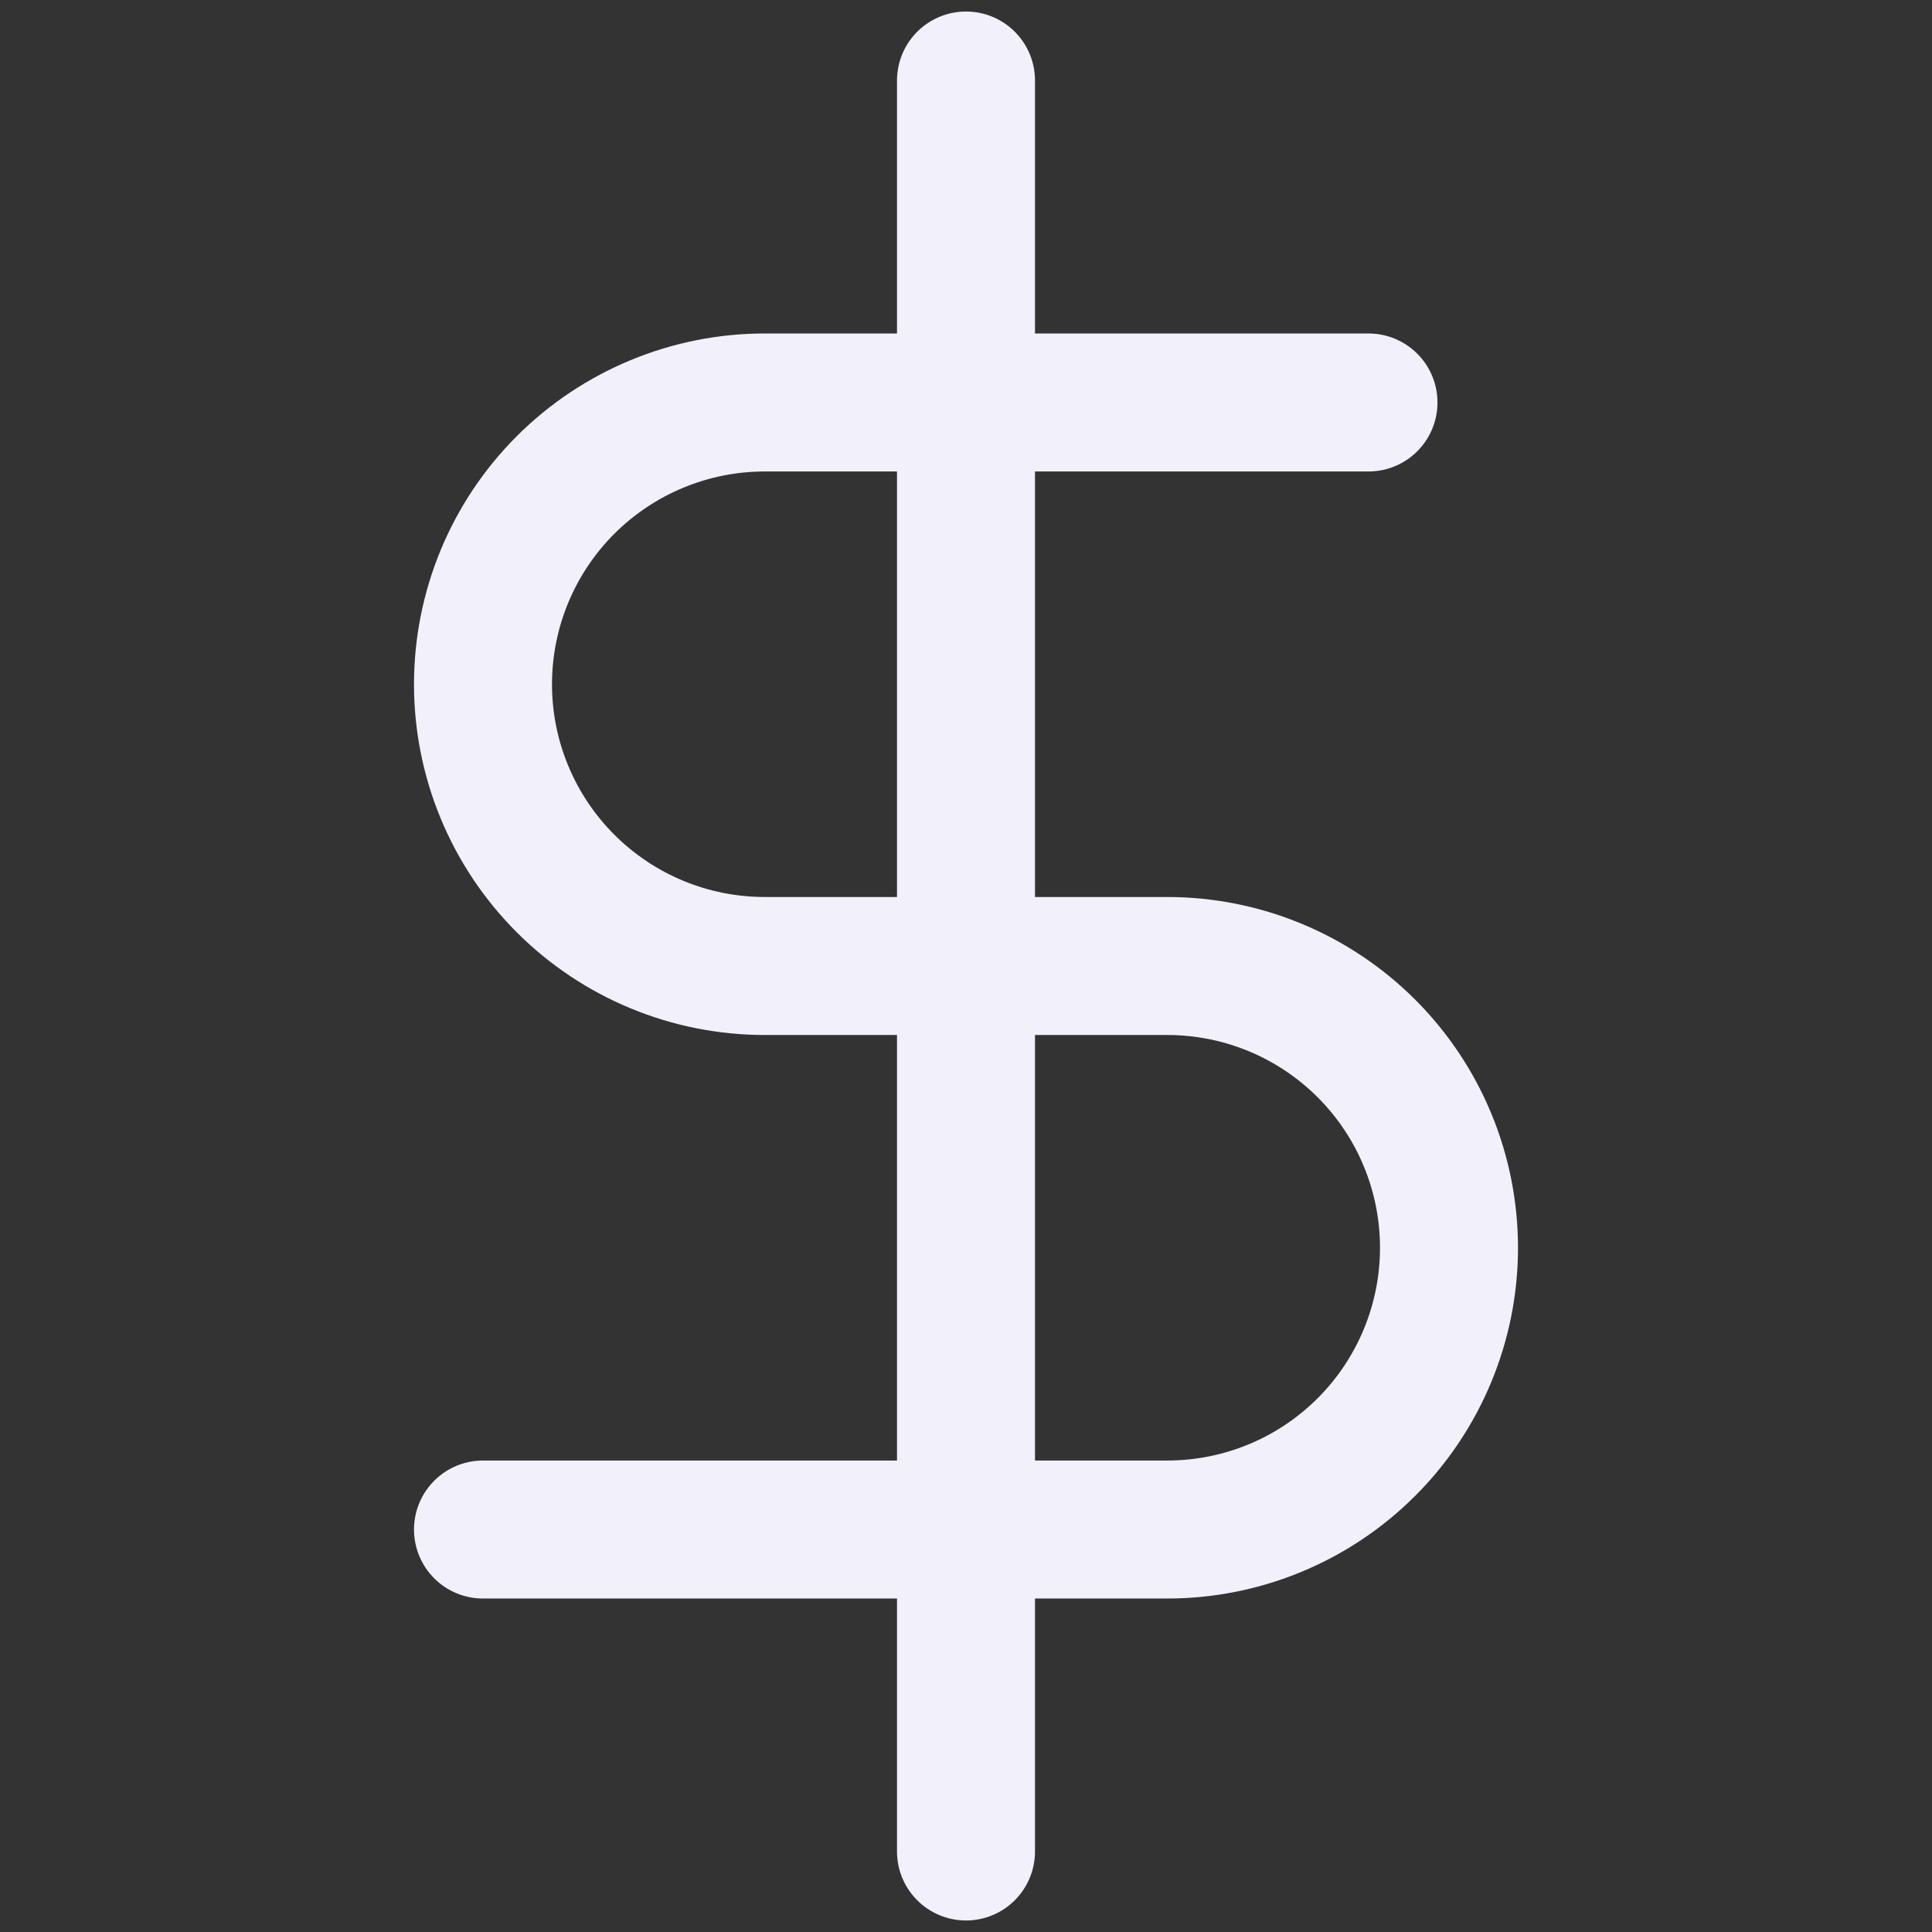
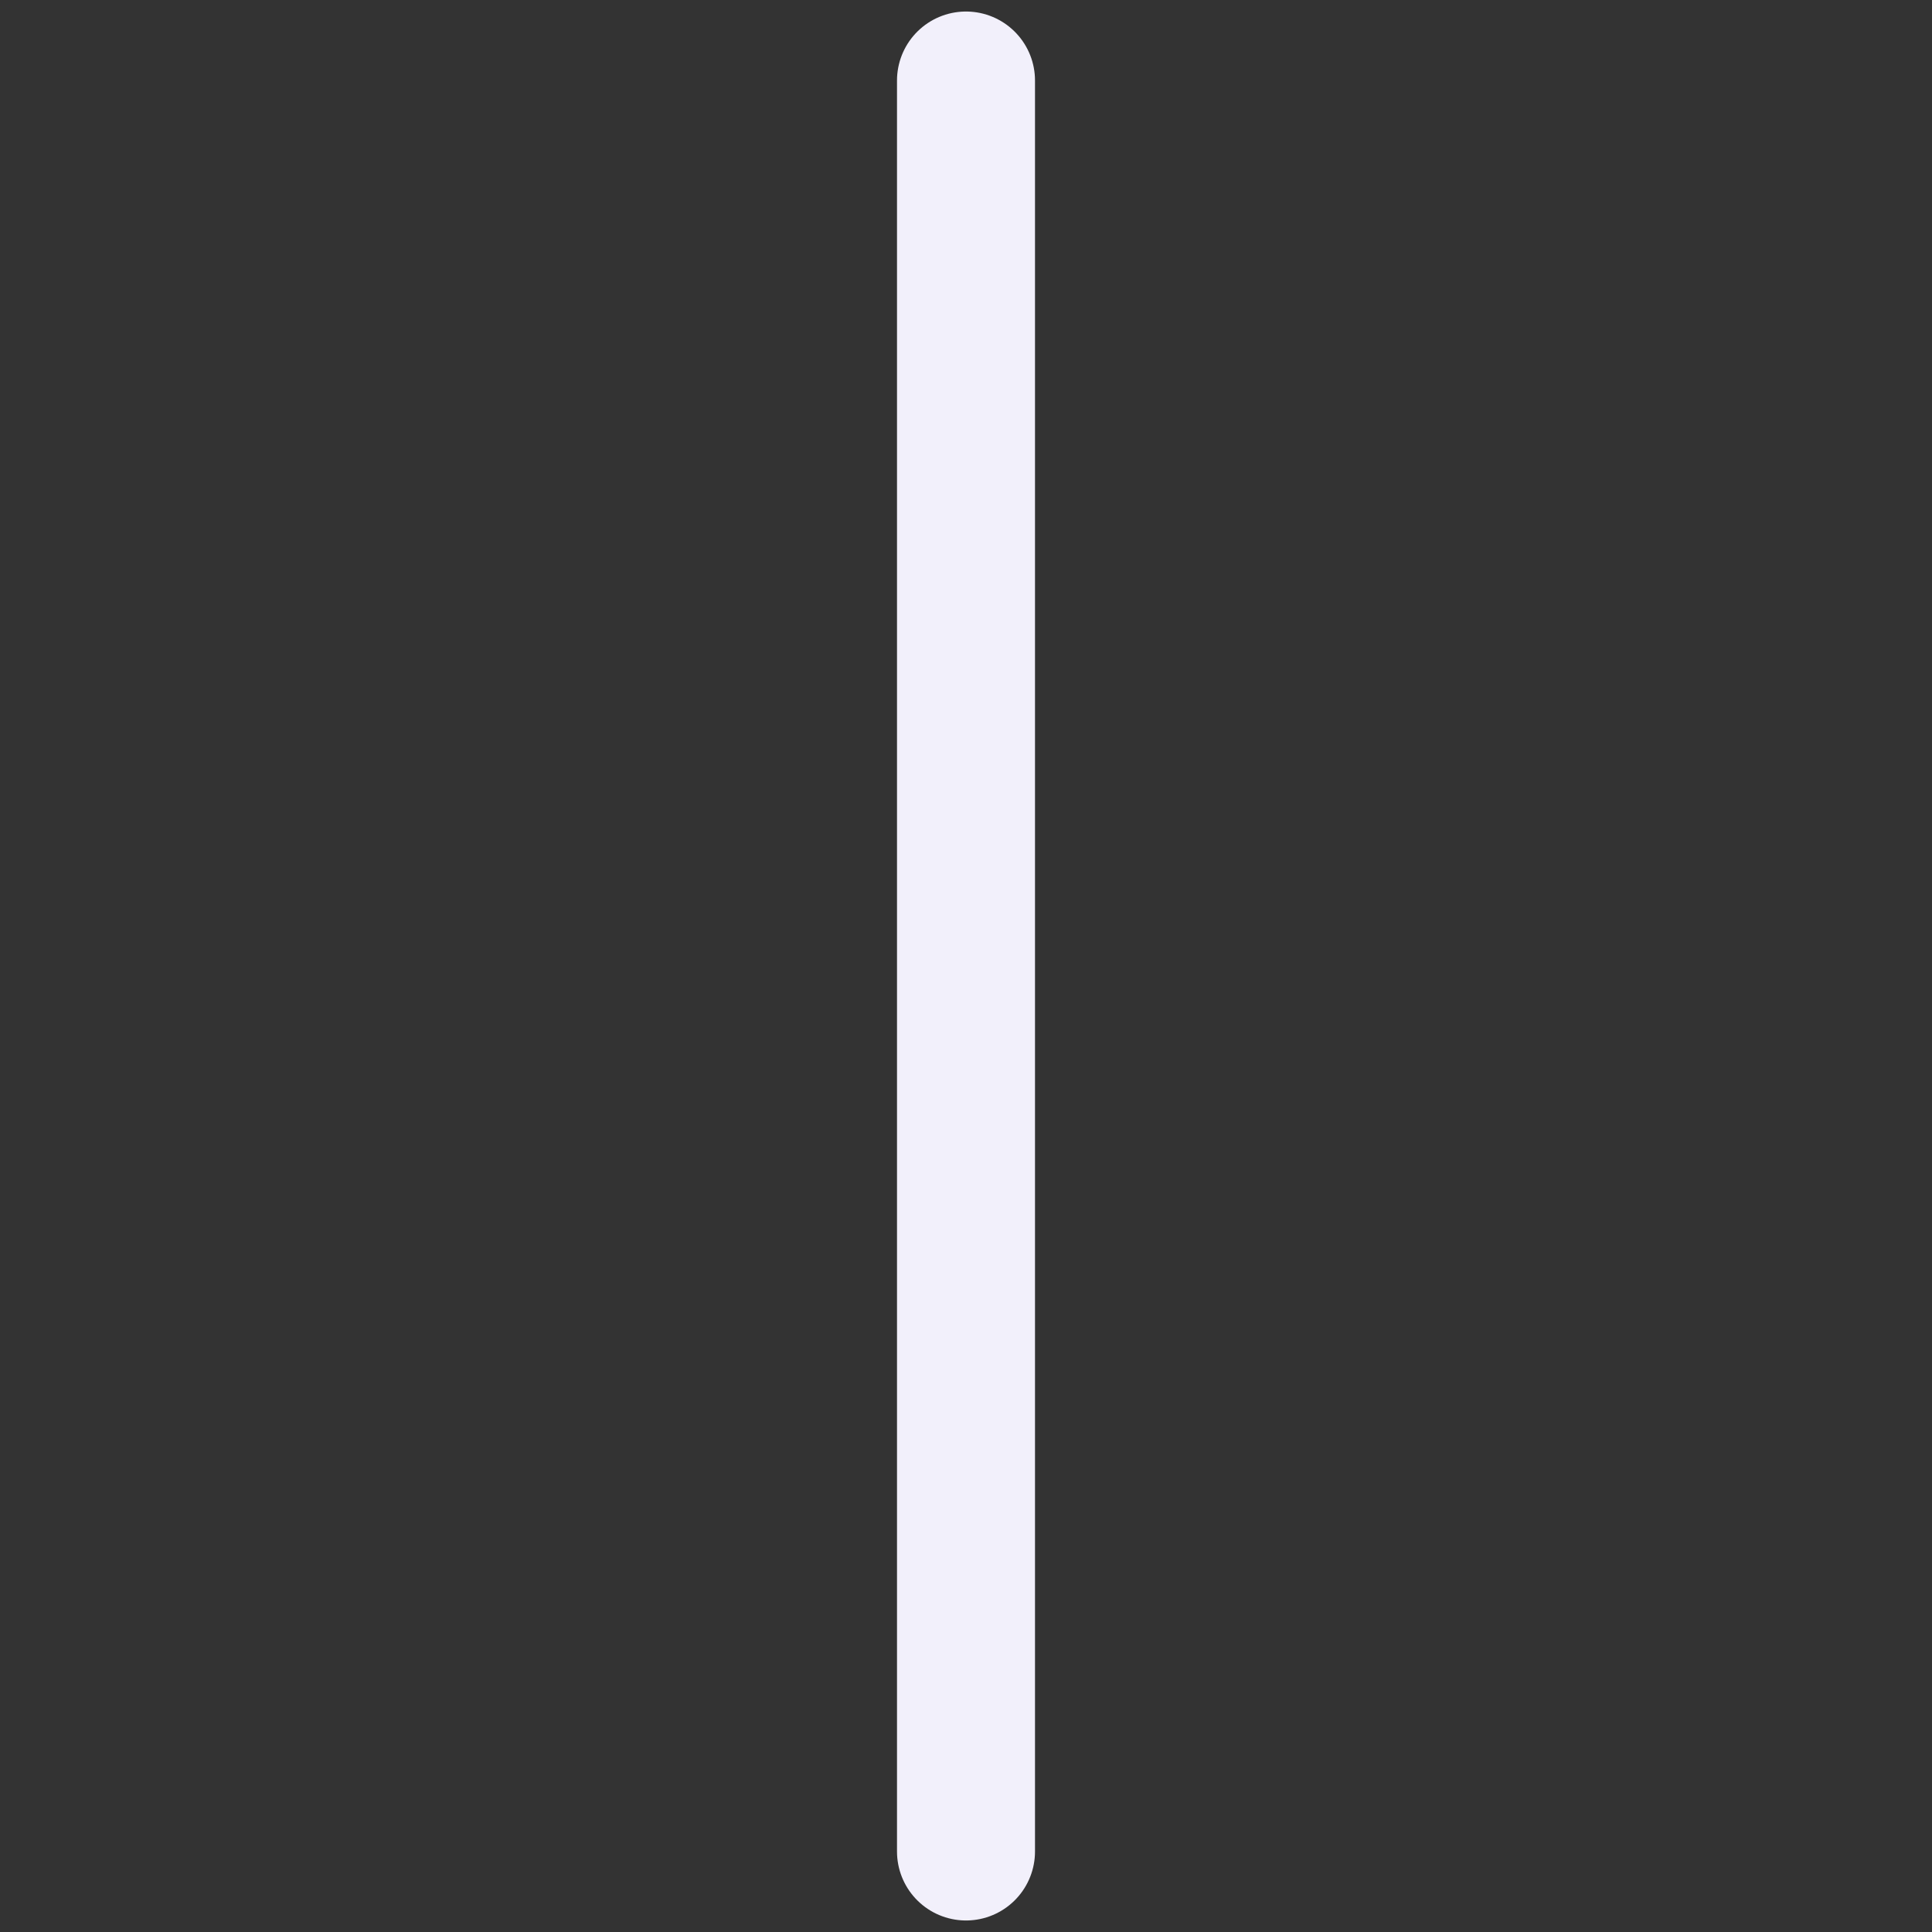
<svg xmlns="http://www.w3.org/2000/svg" width="28" height="28" viewBox="0 0 28 28" fill="none">
  <rect x="0" y="0" width="28" height="28" fill="#333333" stroke="none" />
  <path d="M14 1.167V26.833" stroke="#F2F0FB" stroke-width="2" stroke-linecap="round" stroke-linejoin="round" />
-   <path d="M19.833 5.833H11.083C10 5.833 8.962 6.264 8.196 7.029C7.43 7.795 7 8.834 7 9.917C7 11 7.43 12.038 8.196 12.804C8.962 13.57 10 14 11.083 14H16.917C18 14 19.038 14.43 19.804 15.196C20.57 15.962 21 17 21 18.084C21 19.166 20.57 20.205 19.804 20.971C19.038 21.737 18 22.167 16.917 22.167H7" stroke="#F2F0FB" stroke-width="2" stroke-linecap="round" stroke-linejoin="round" />
</svg>